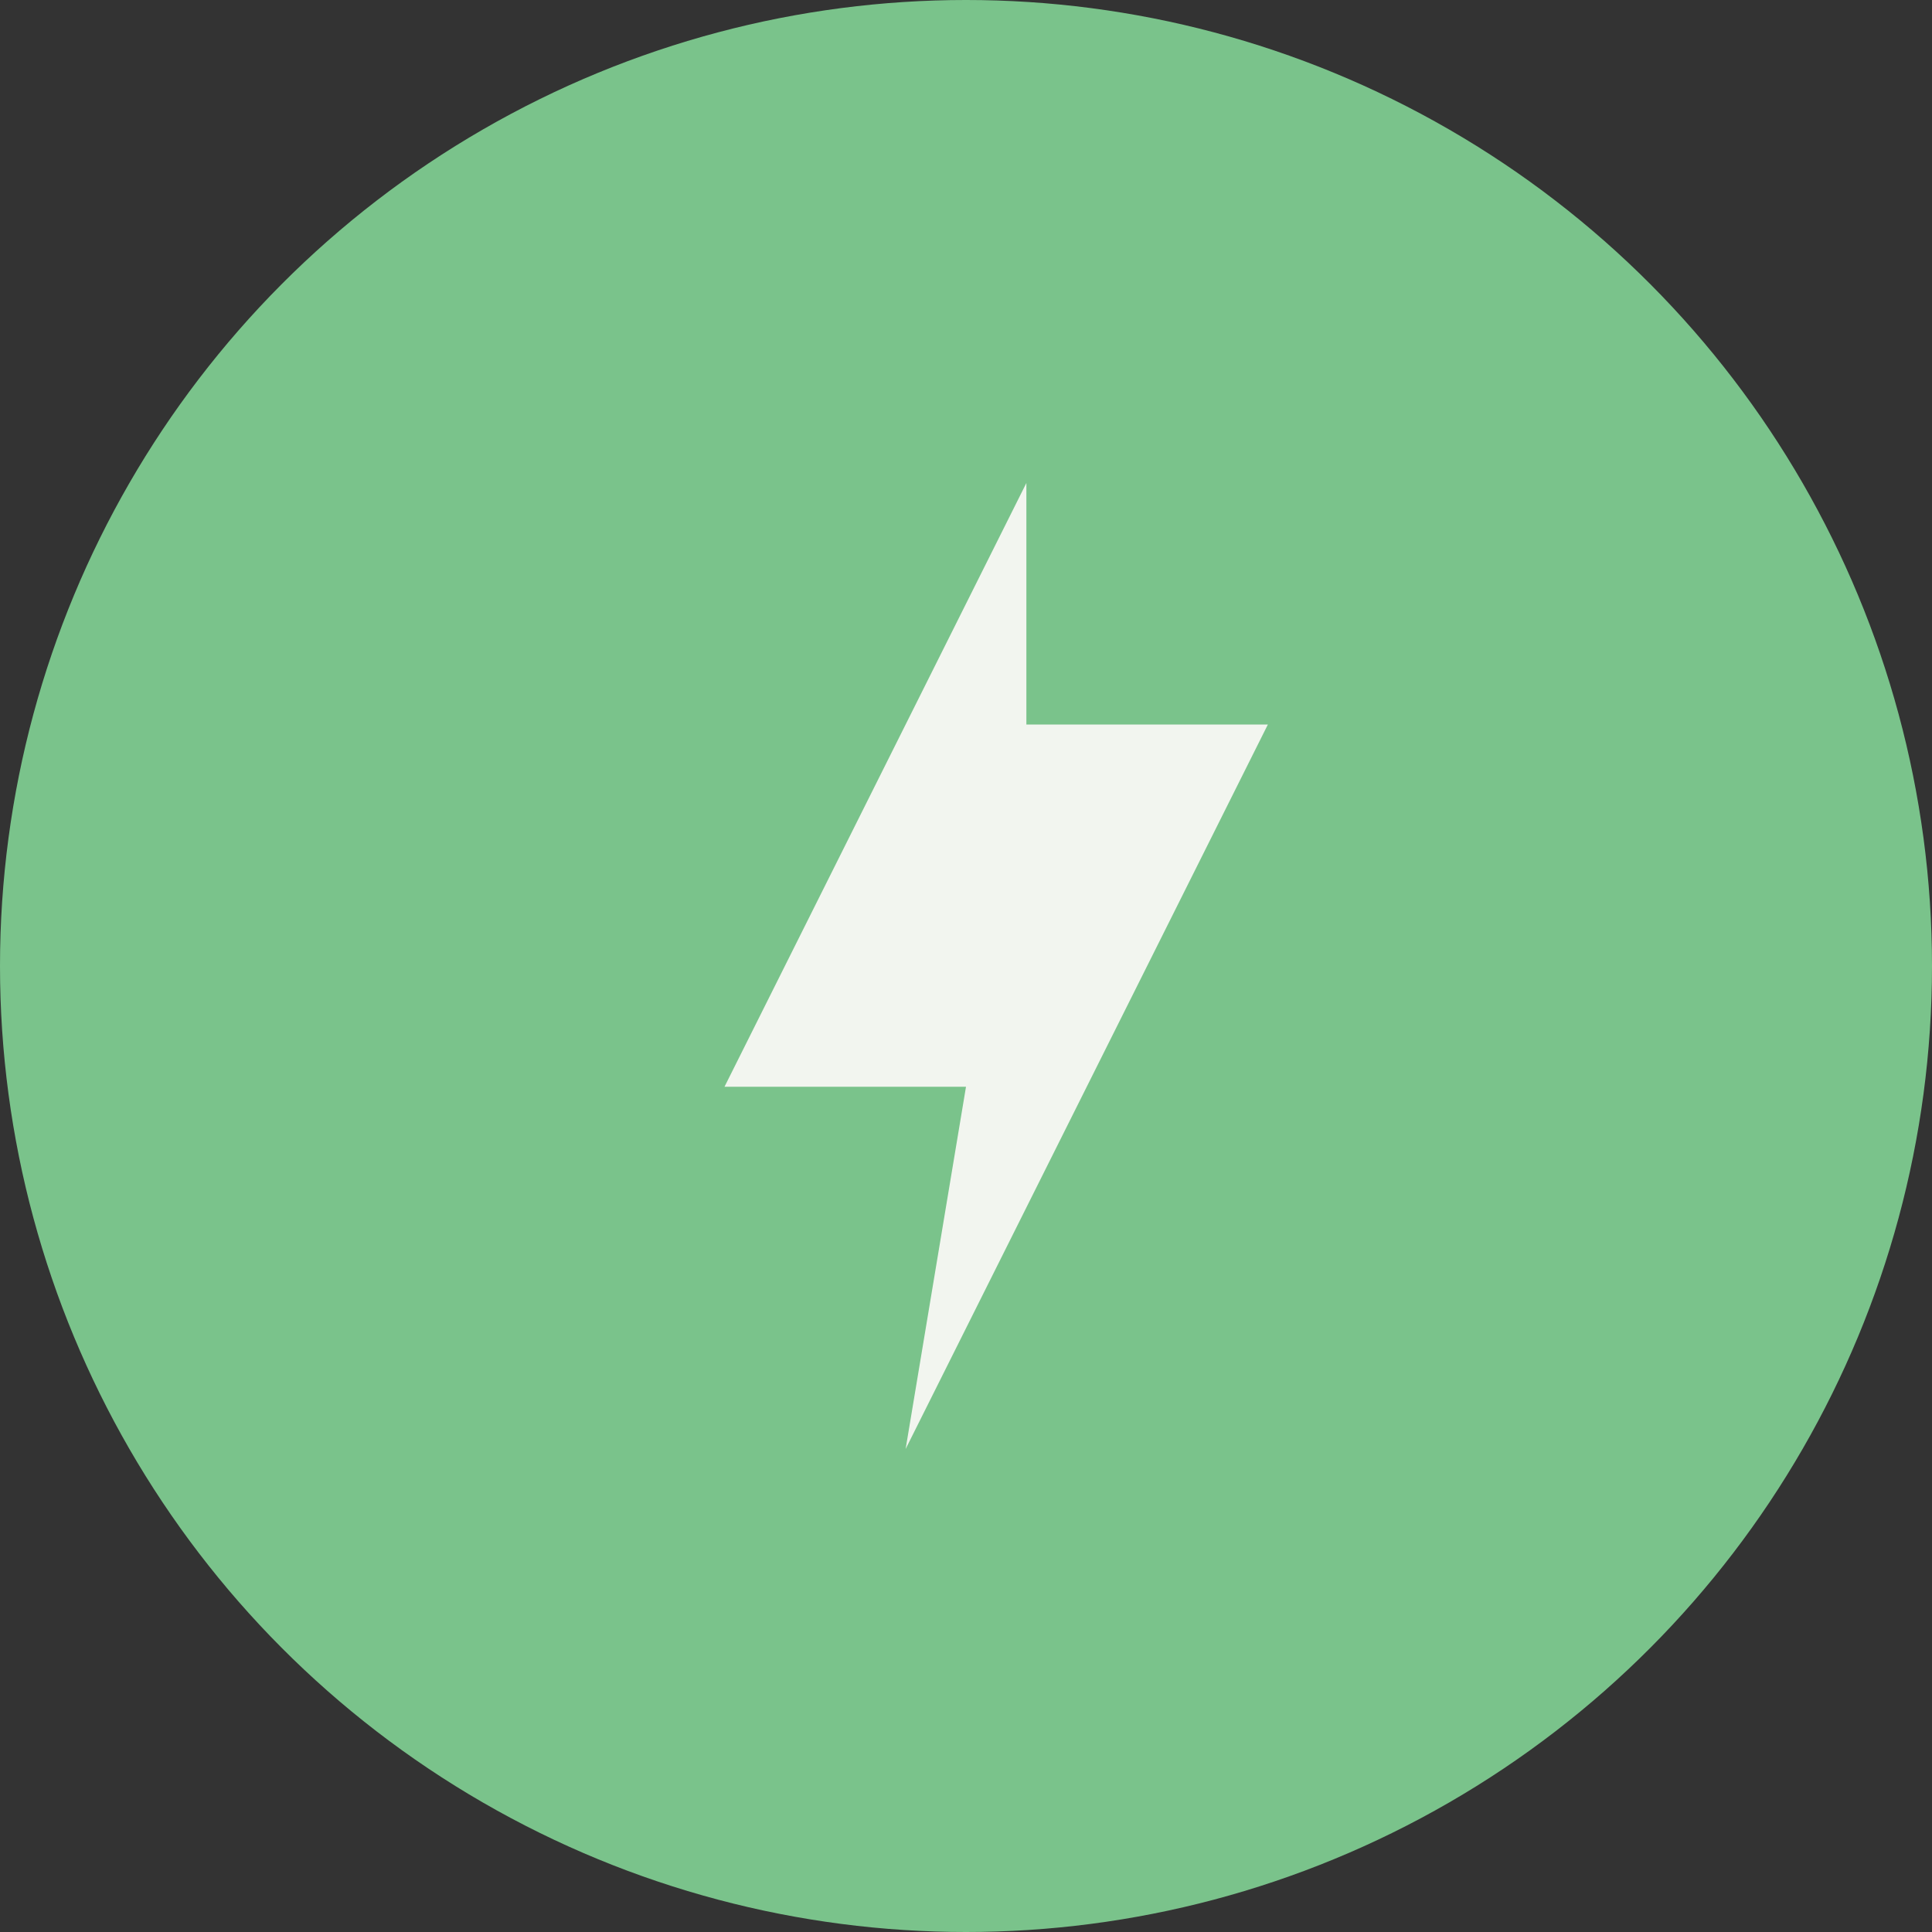
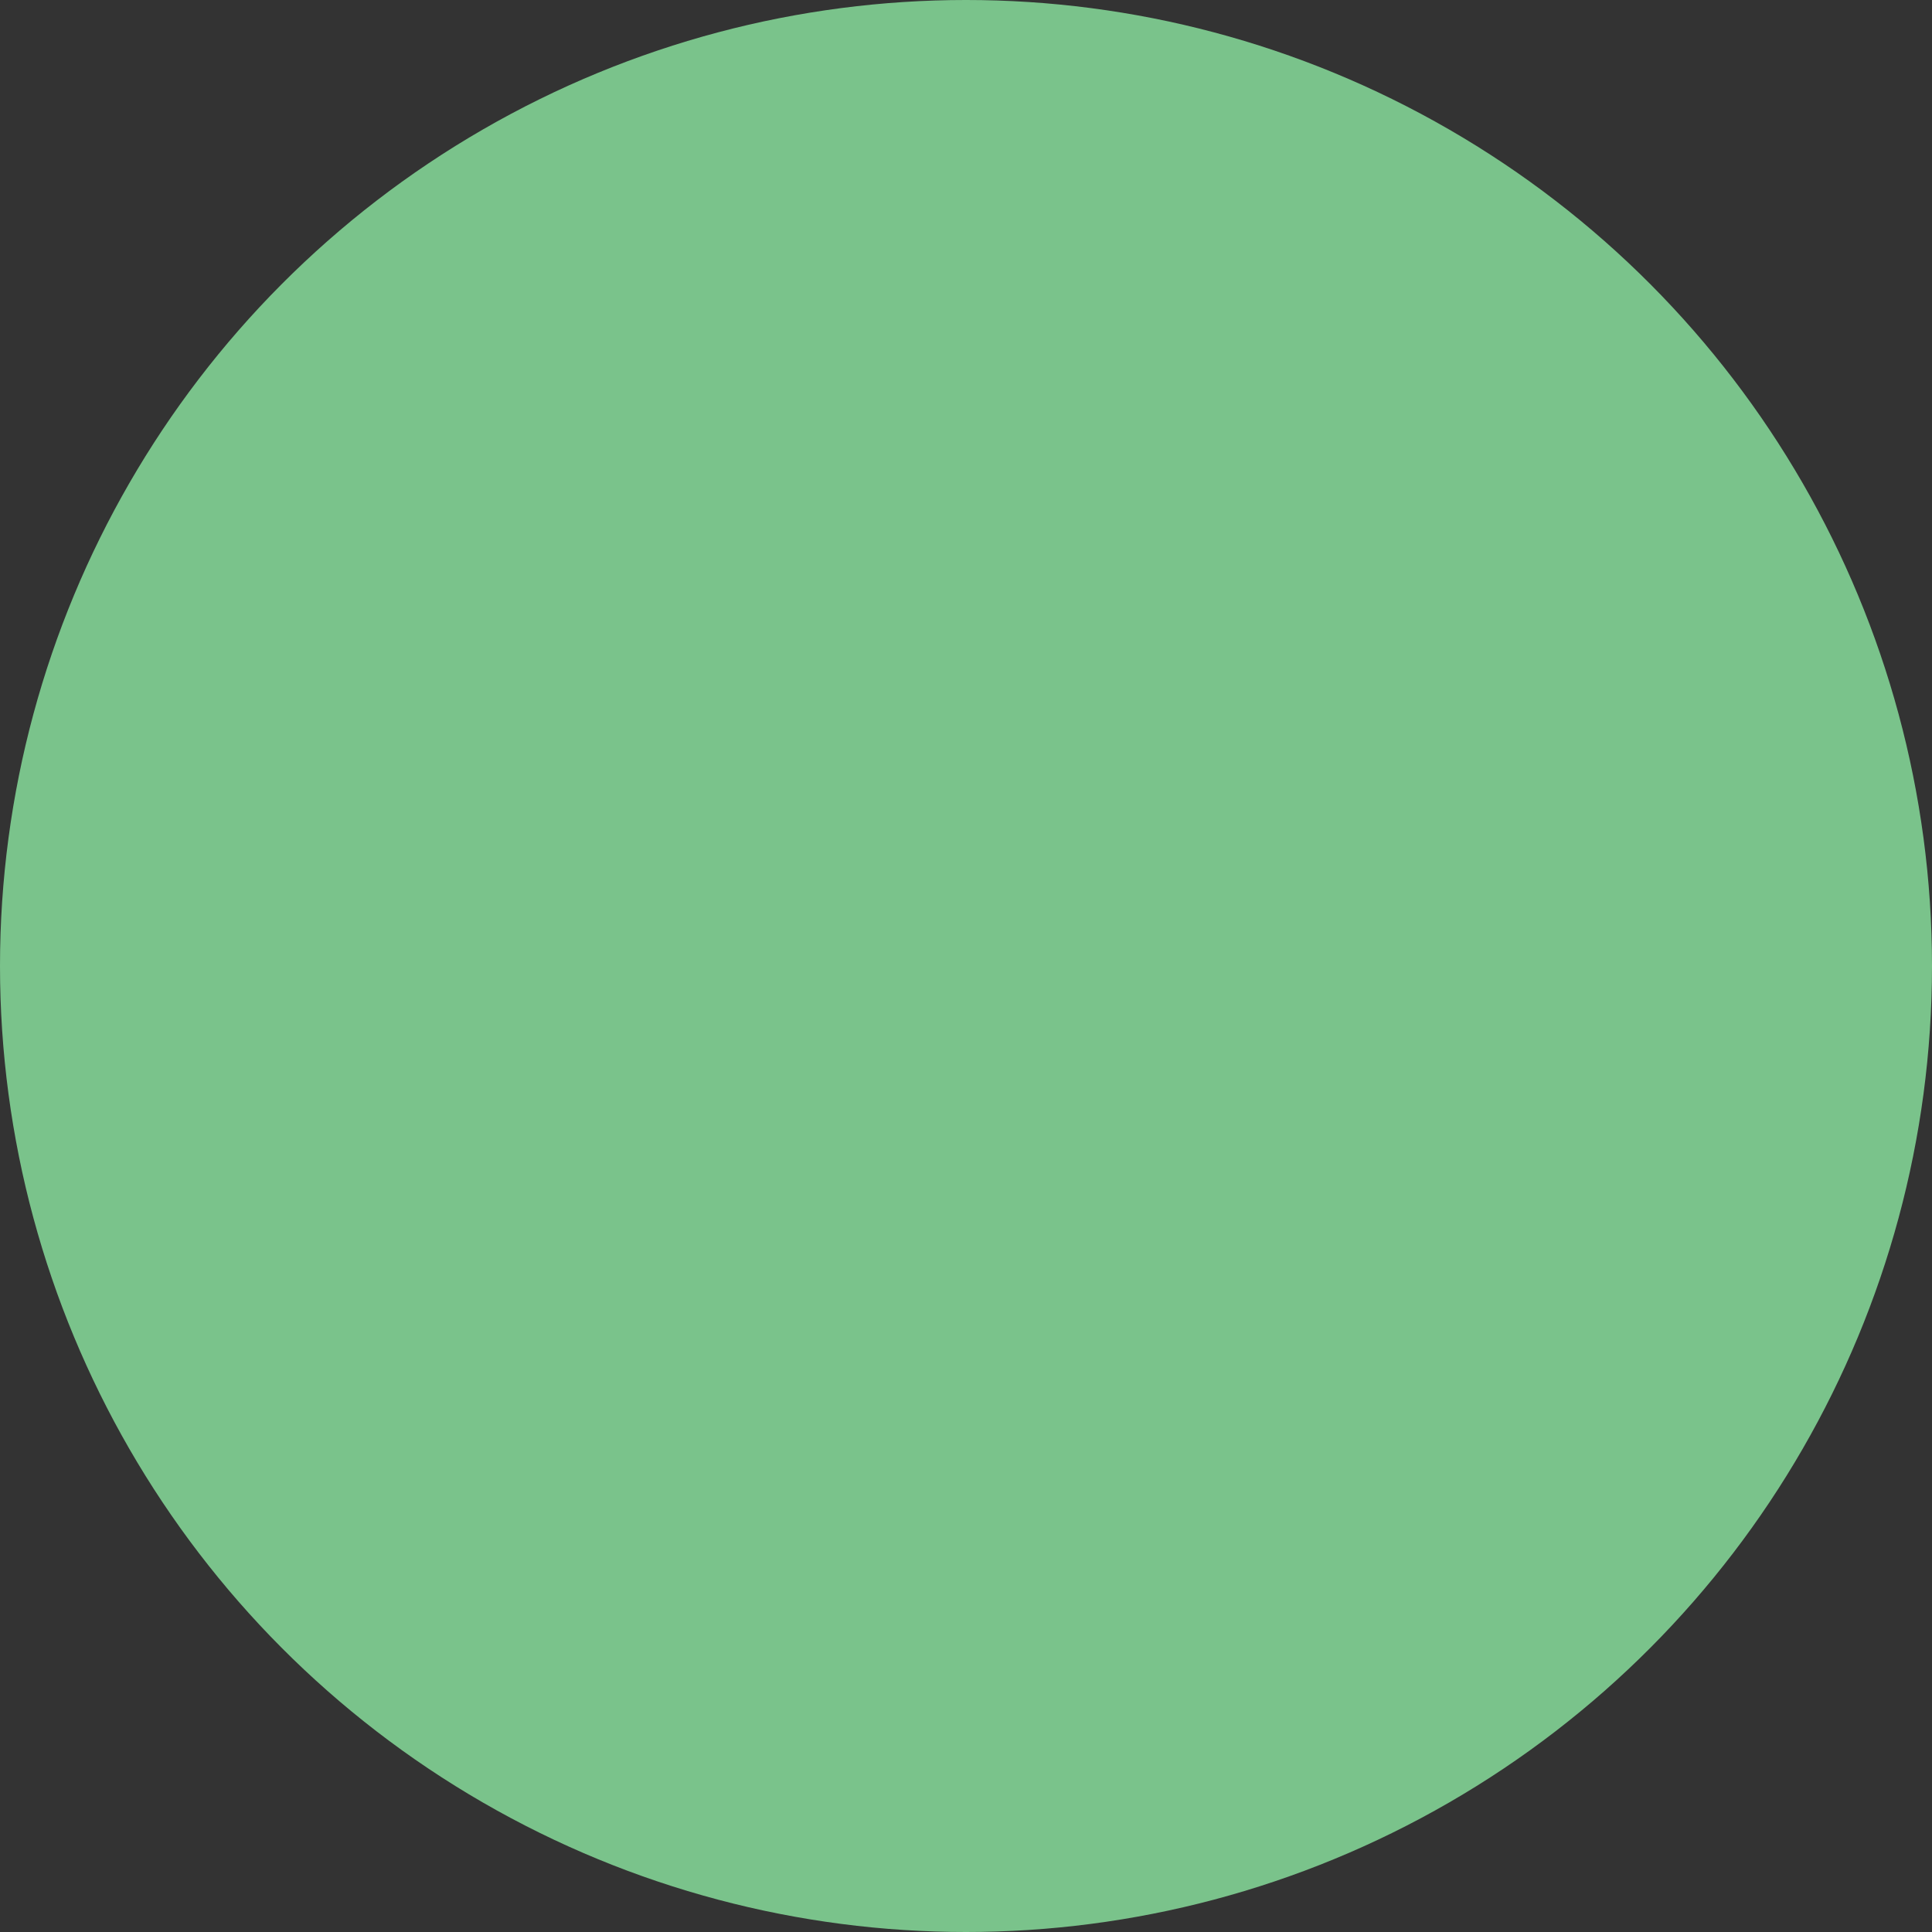
<svg xmlns="http://www.w3.org/2000/svg" viewBox="0 0 32 32" width="32" height="32">
  <rect x="0" y="0" width="32" height="32" fill="#333333" stroke="none" />
  <circle cx="16" cy="16" r="16" fill="#7AC38B" />
-   <polygon points="17,8 12,18 16,18 15,24 21,12 17,12" fill="#F2F5EF" />
</svg>